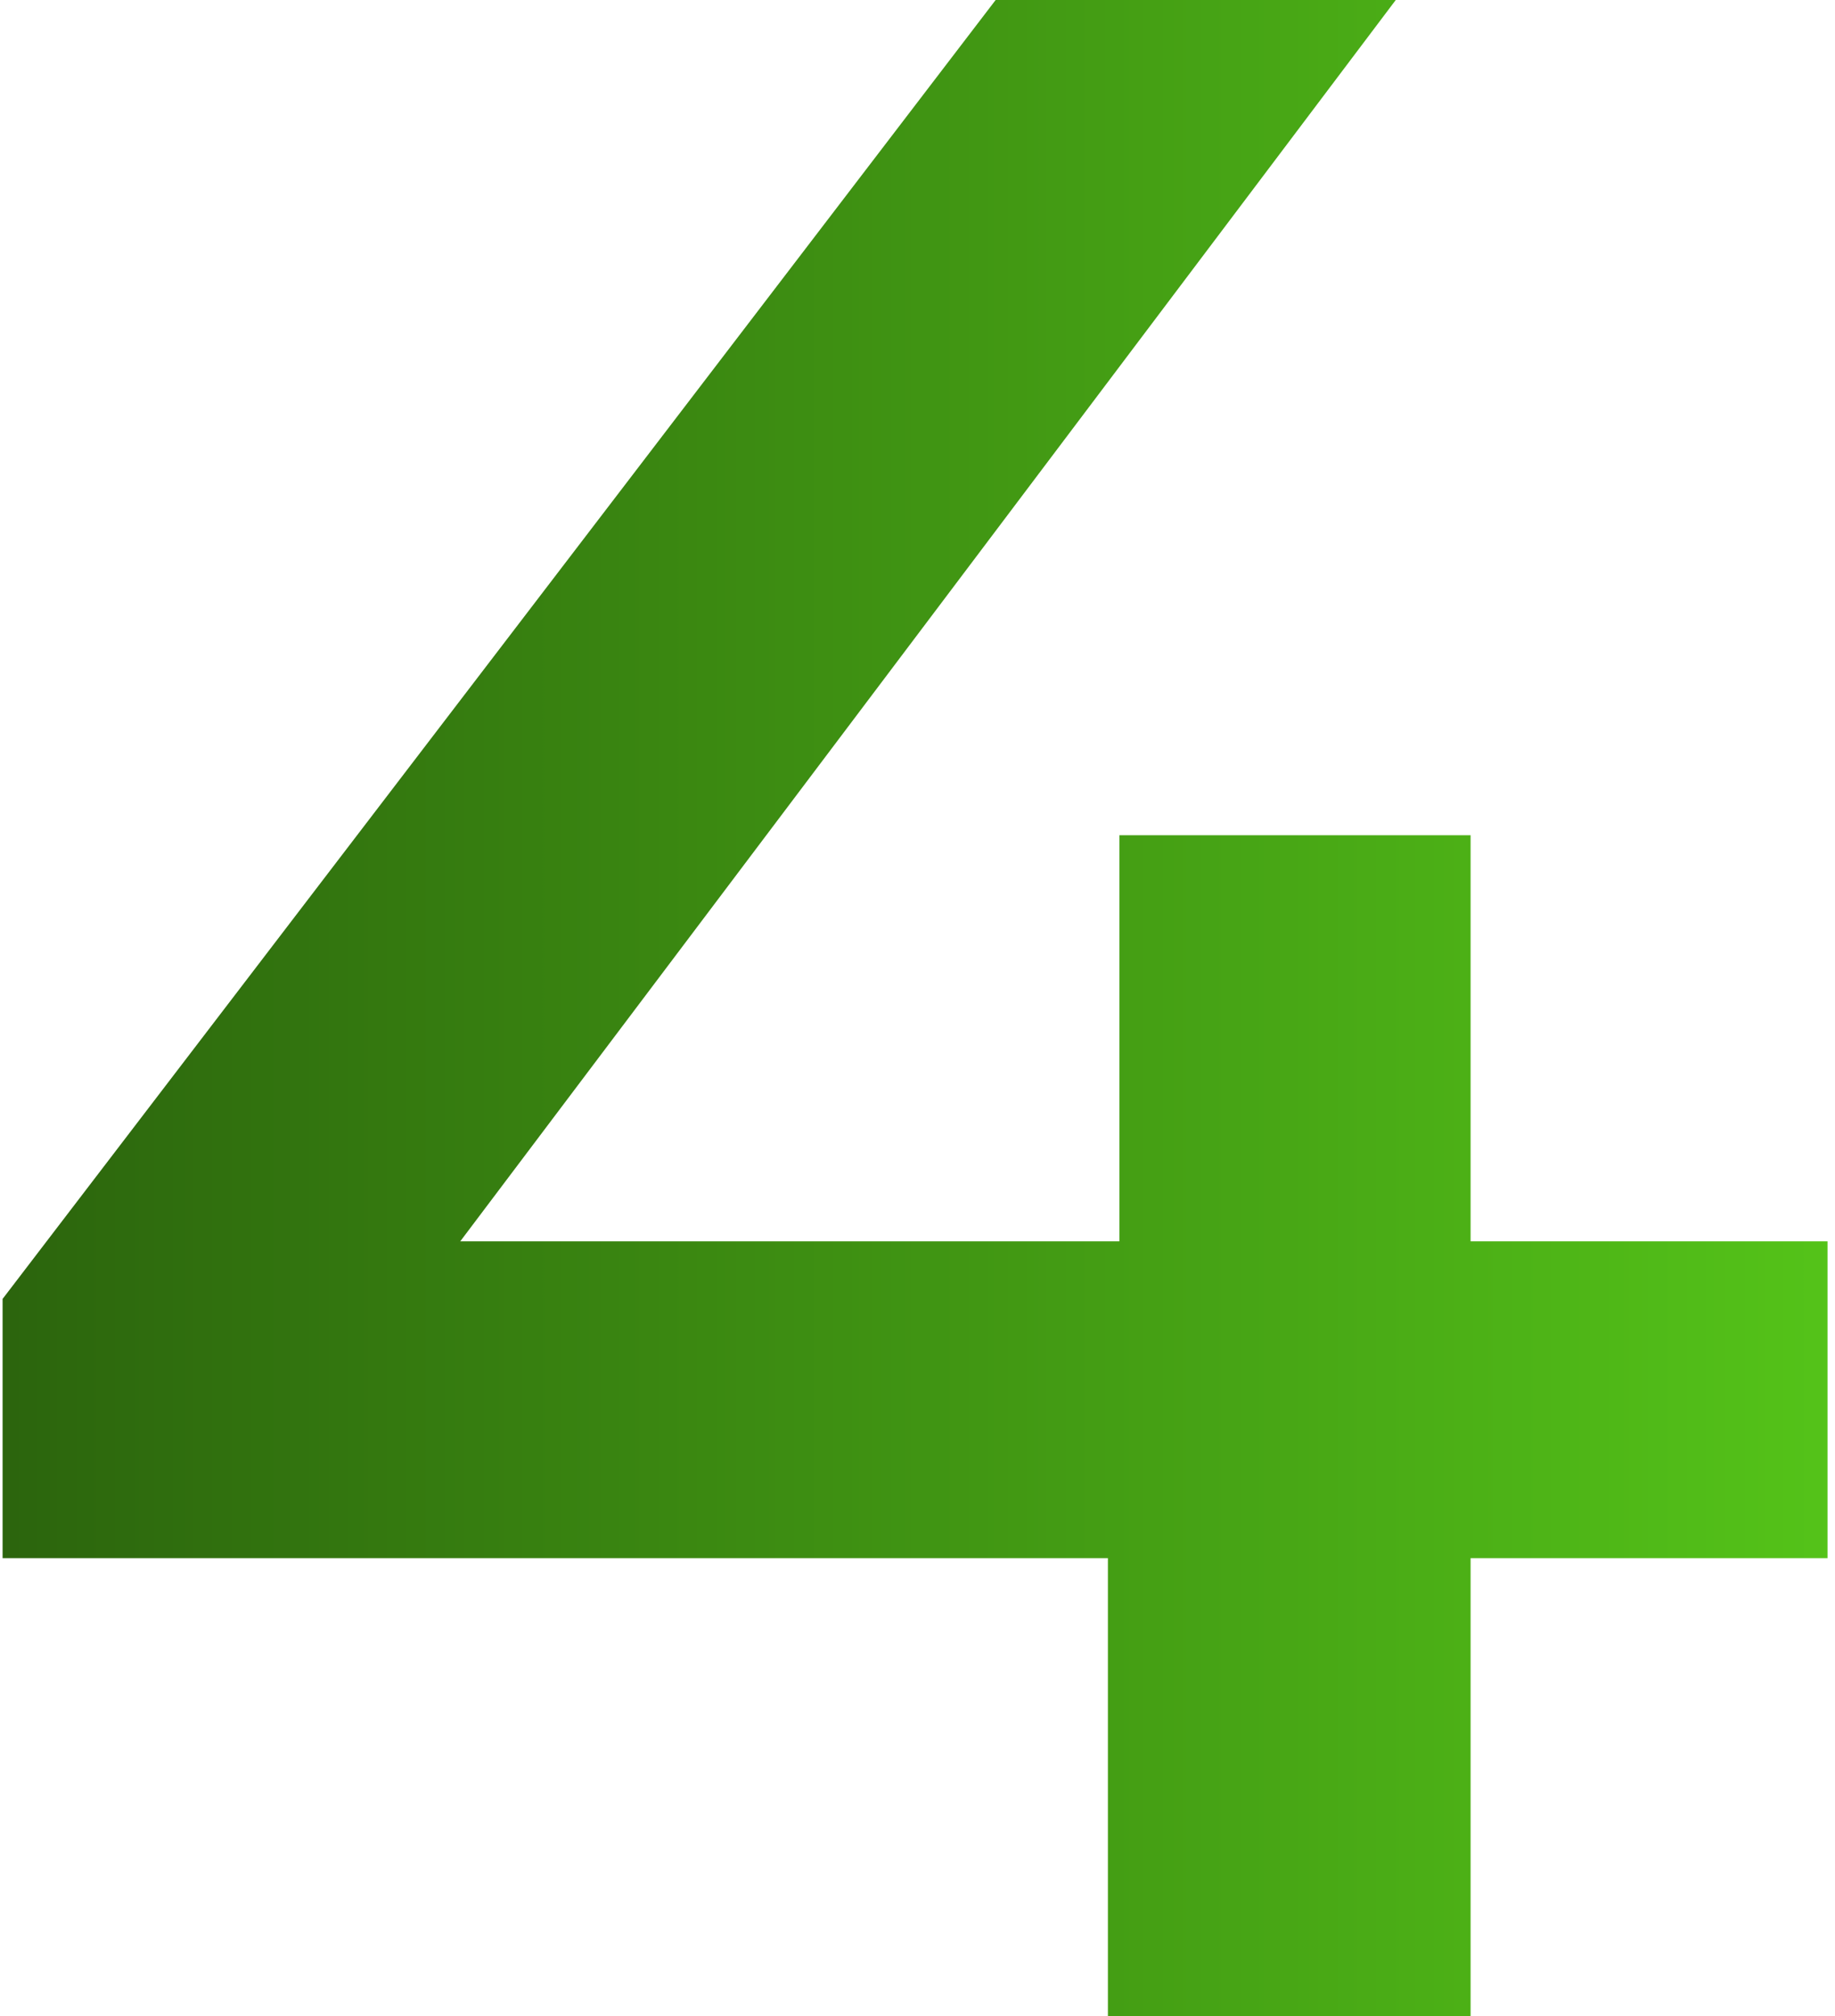
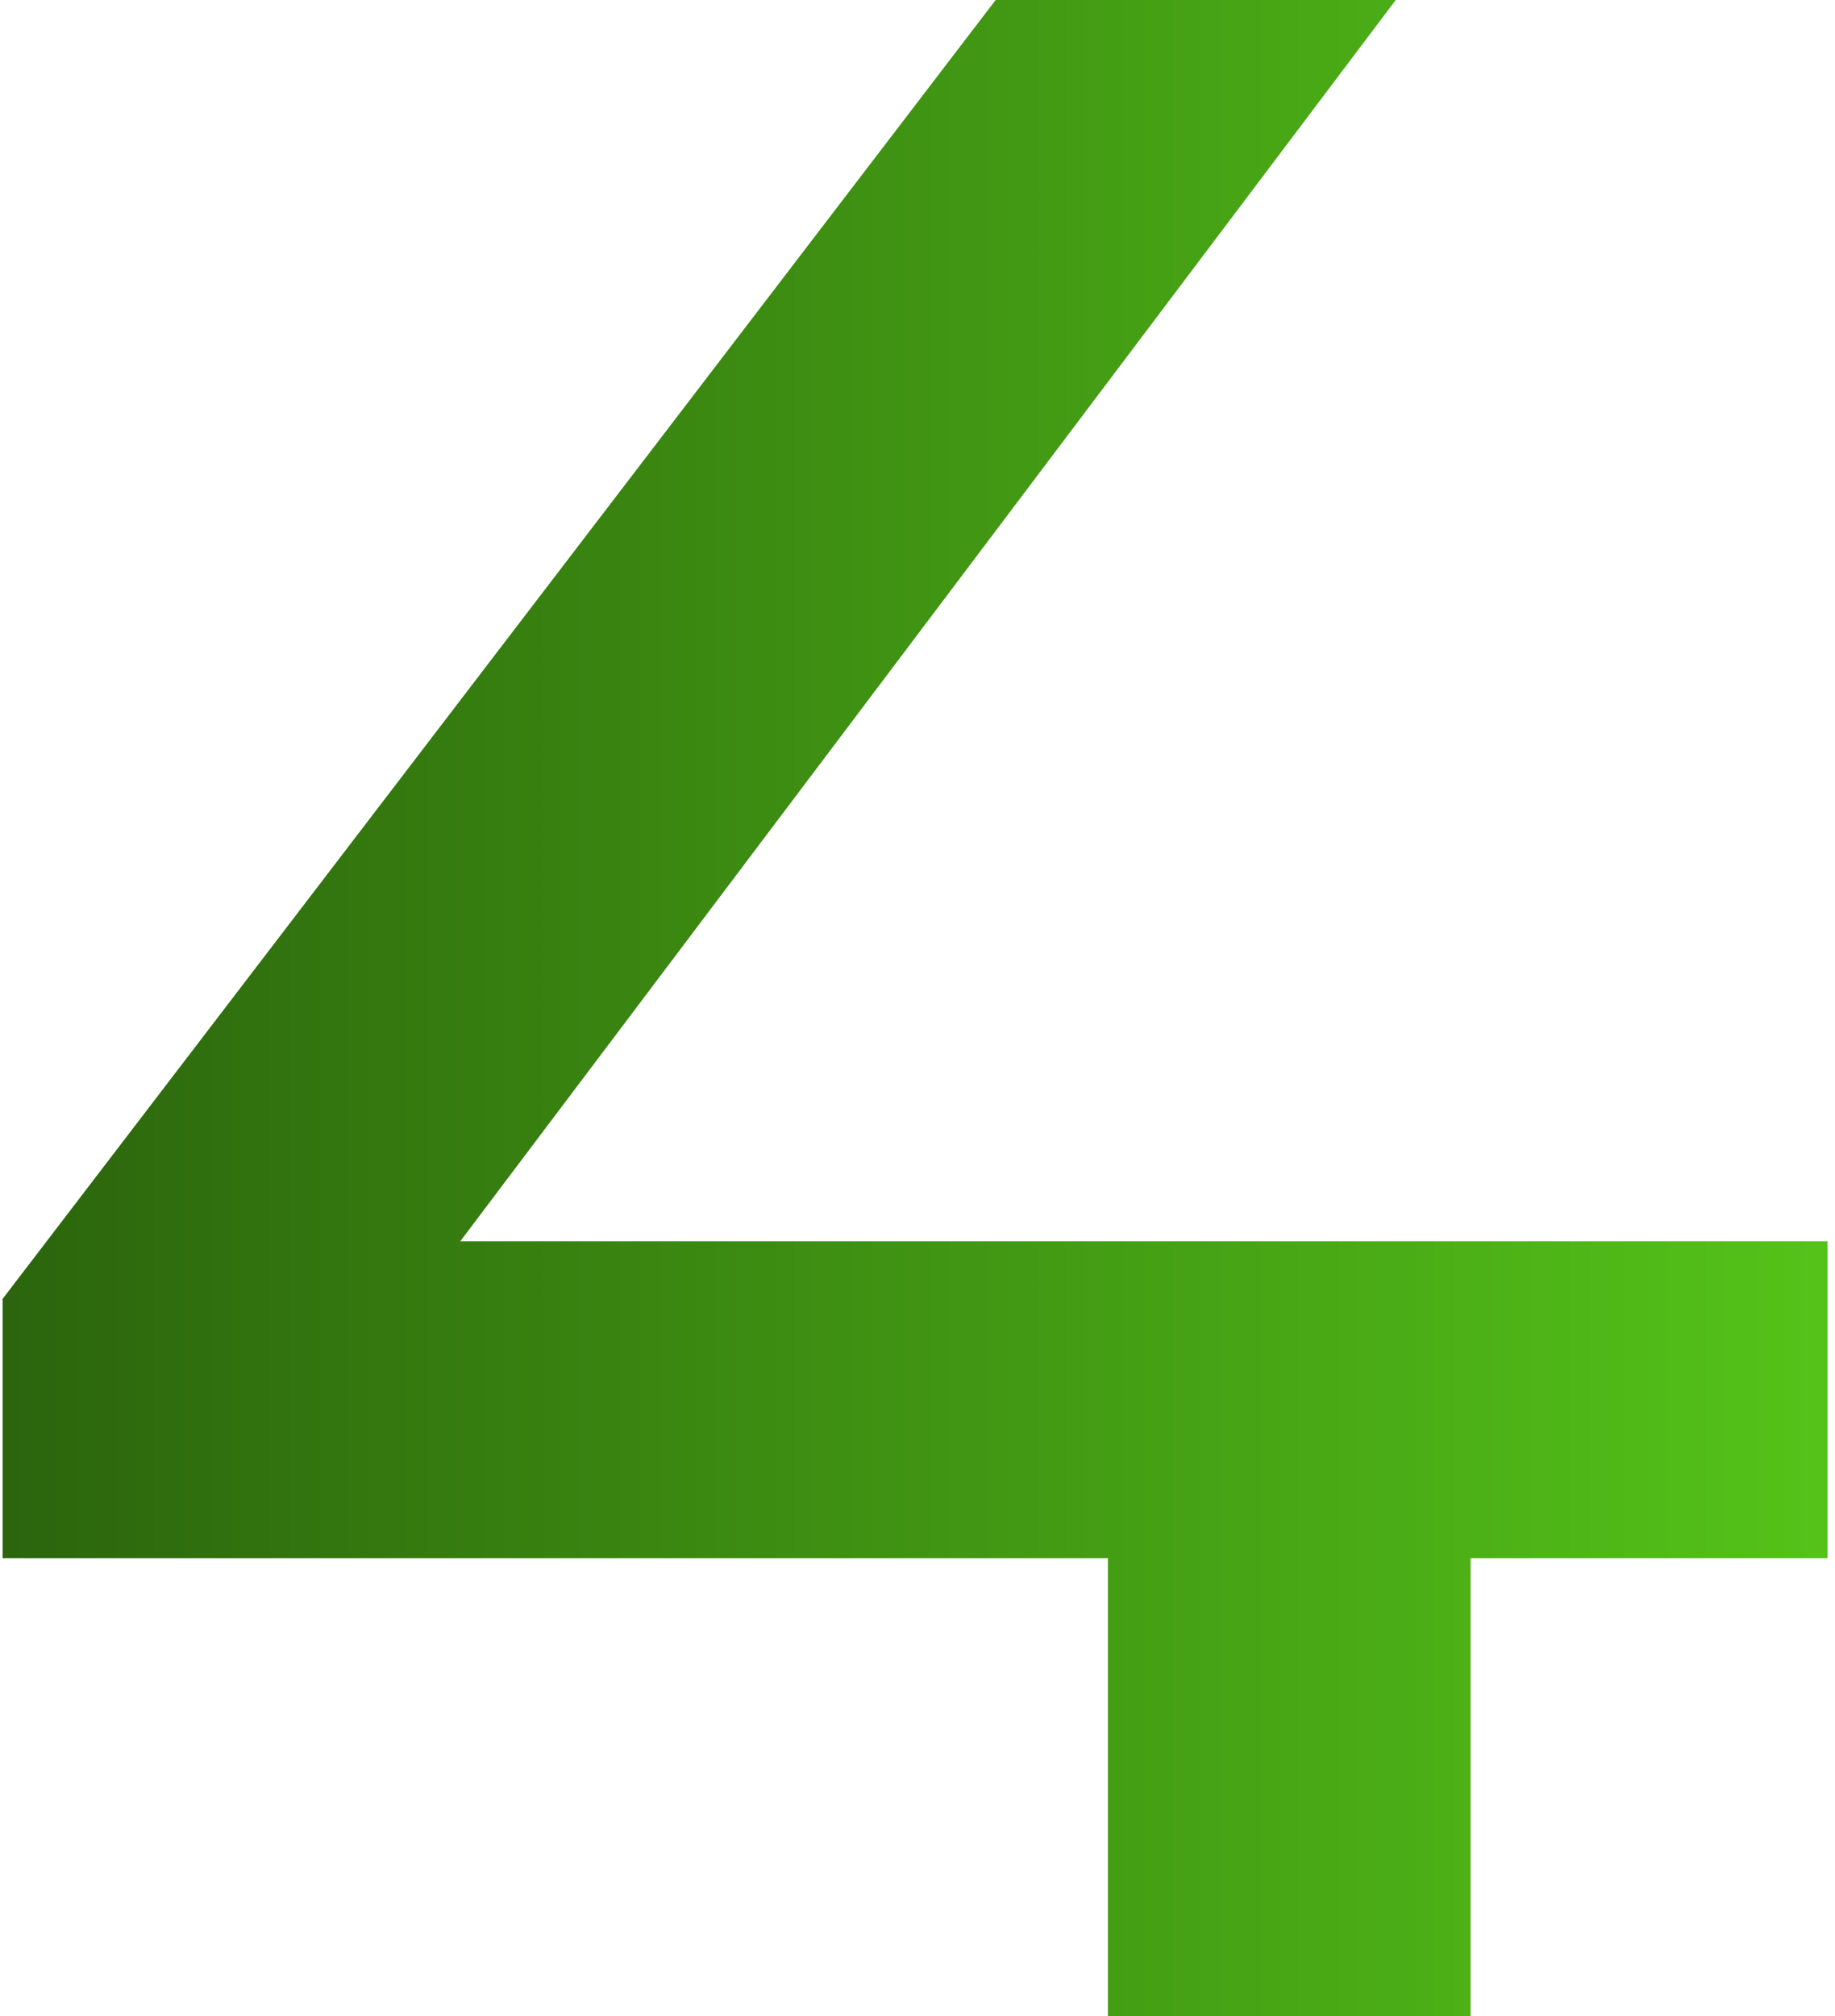
<svg xmlns="http://www.w3.org/2000/svg" width="51" height="56" viewBox="0 0 51 56" fill="none">
-   <path d="M50.792 34.48V43.28H40.872V56H30.792V43.28H0.072V36.08L27.672 -3.8147e-06H38.792L12.792 34.48H31.112V23.2H40.872V34.48H50.792Z" fill="url(#paint0_linear_373_157)" />
+   <path d="M50.792 34.48V43.28H40.872V56H30.792V43.28H0.072V36.08L27.672 -3.8147e-06H38.792L12.792 34.48H31.112H40.872V34.48H50.792Z" fill="url(#paint0_linear_373_157)" />
  <defs>
    <linearGradient id="paint0_linear_373_157" x1="-3" y1="27" x2="52" y2="27" gradientUnits="userSpaceOnUse">
      <stop stop-color="#295F0C" />
      <stop offset="1" stop-color="#55C519" />
    </linearGradient>
  </defs>
</svg>